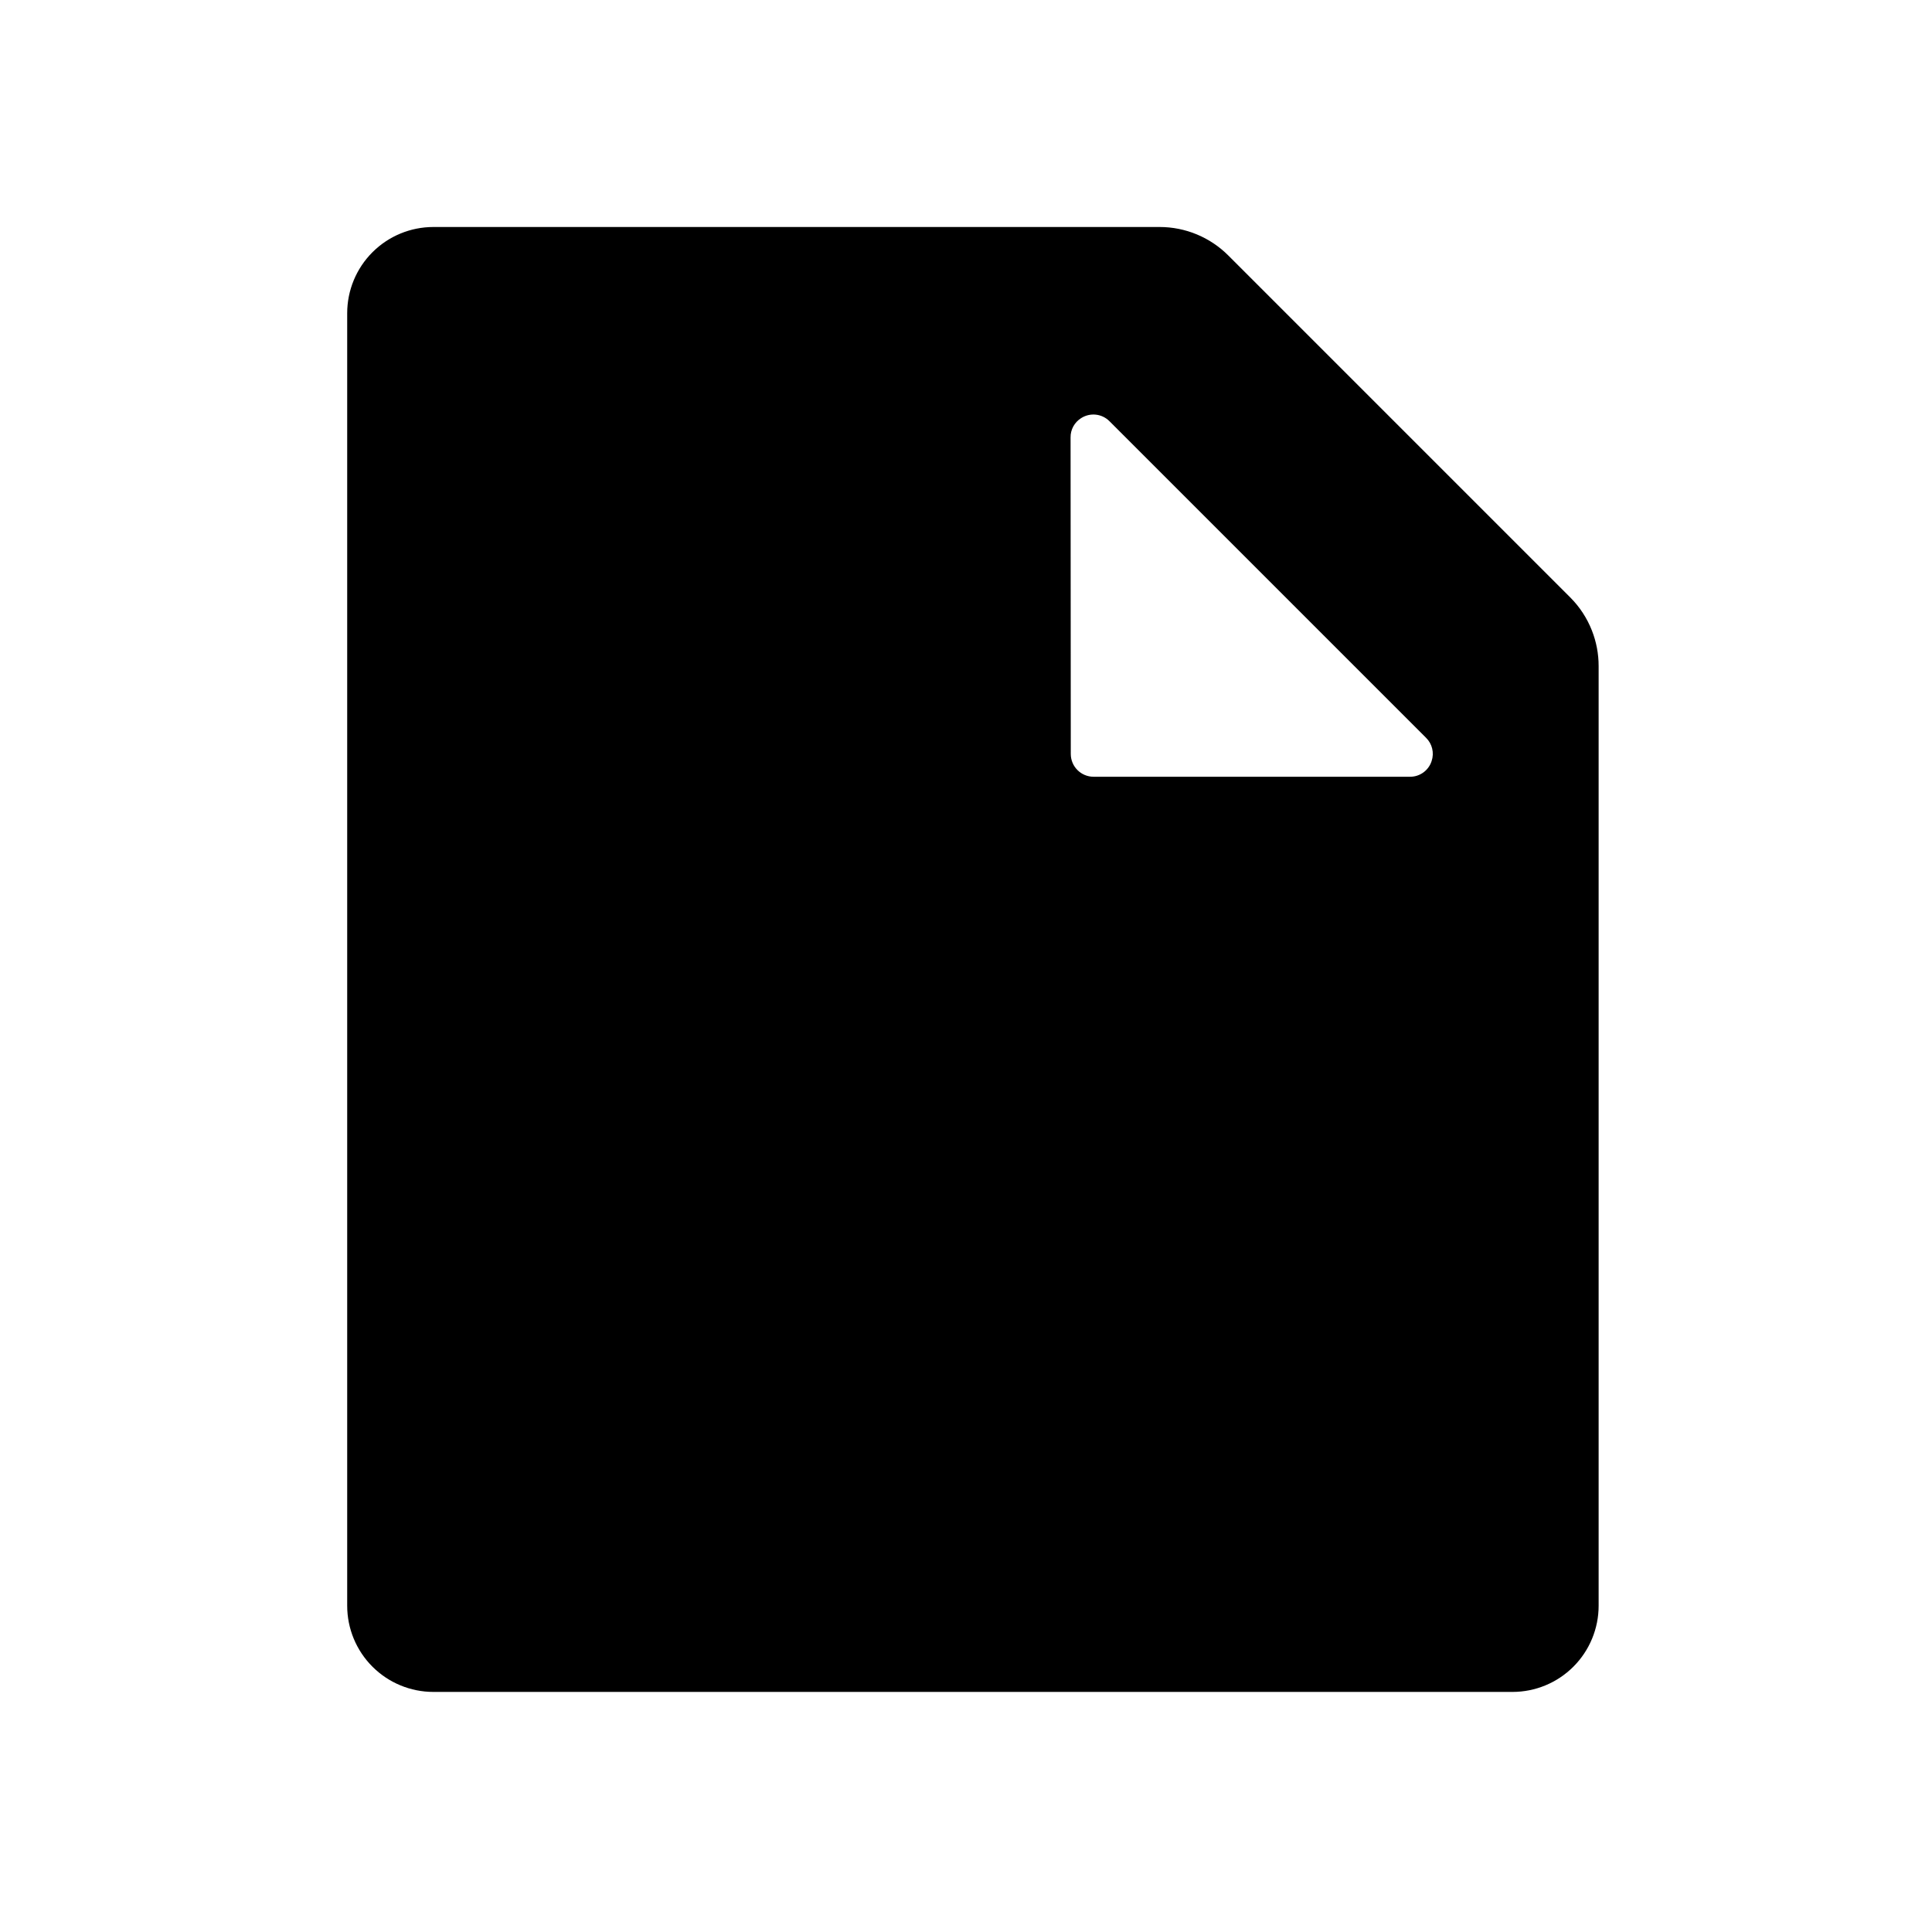
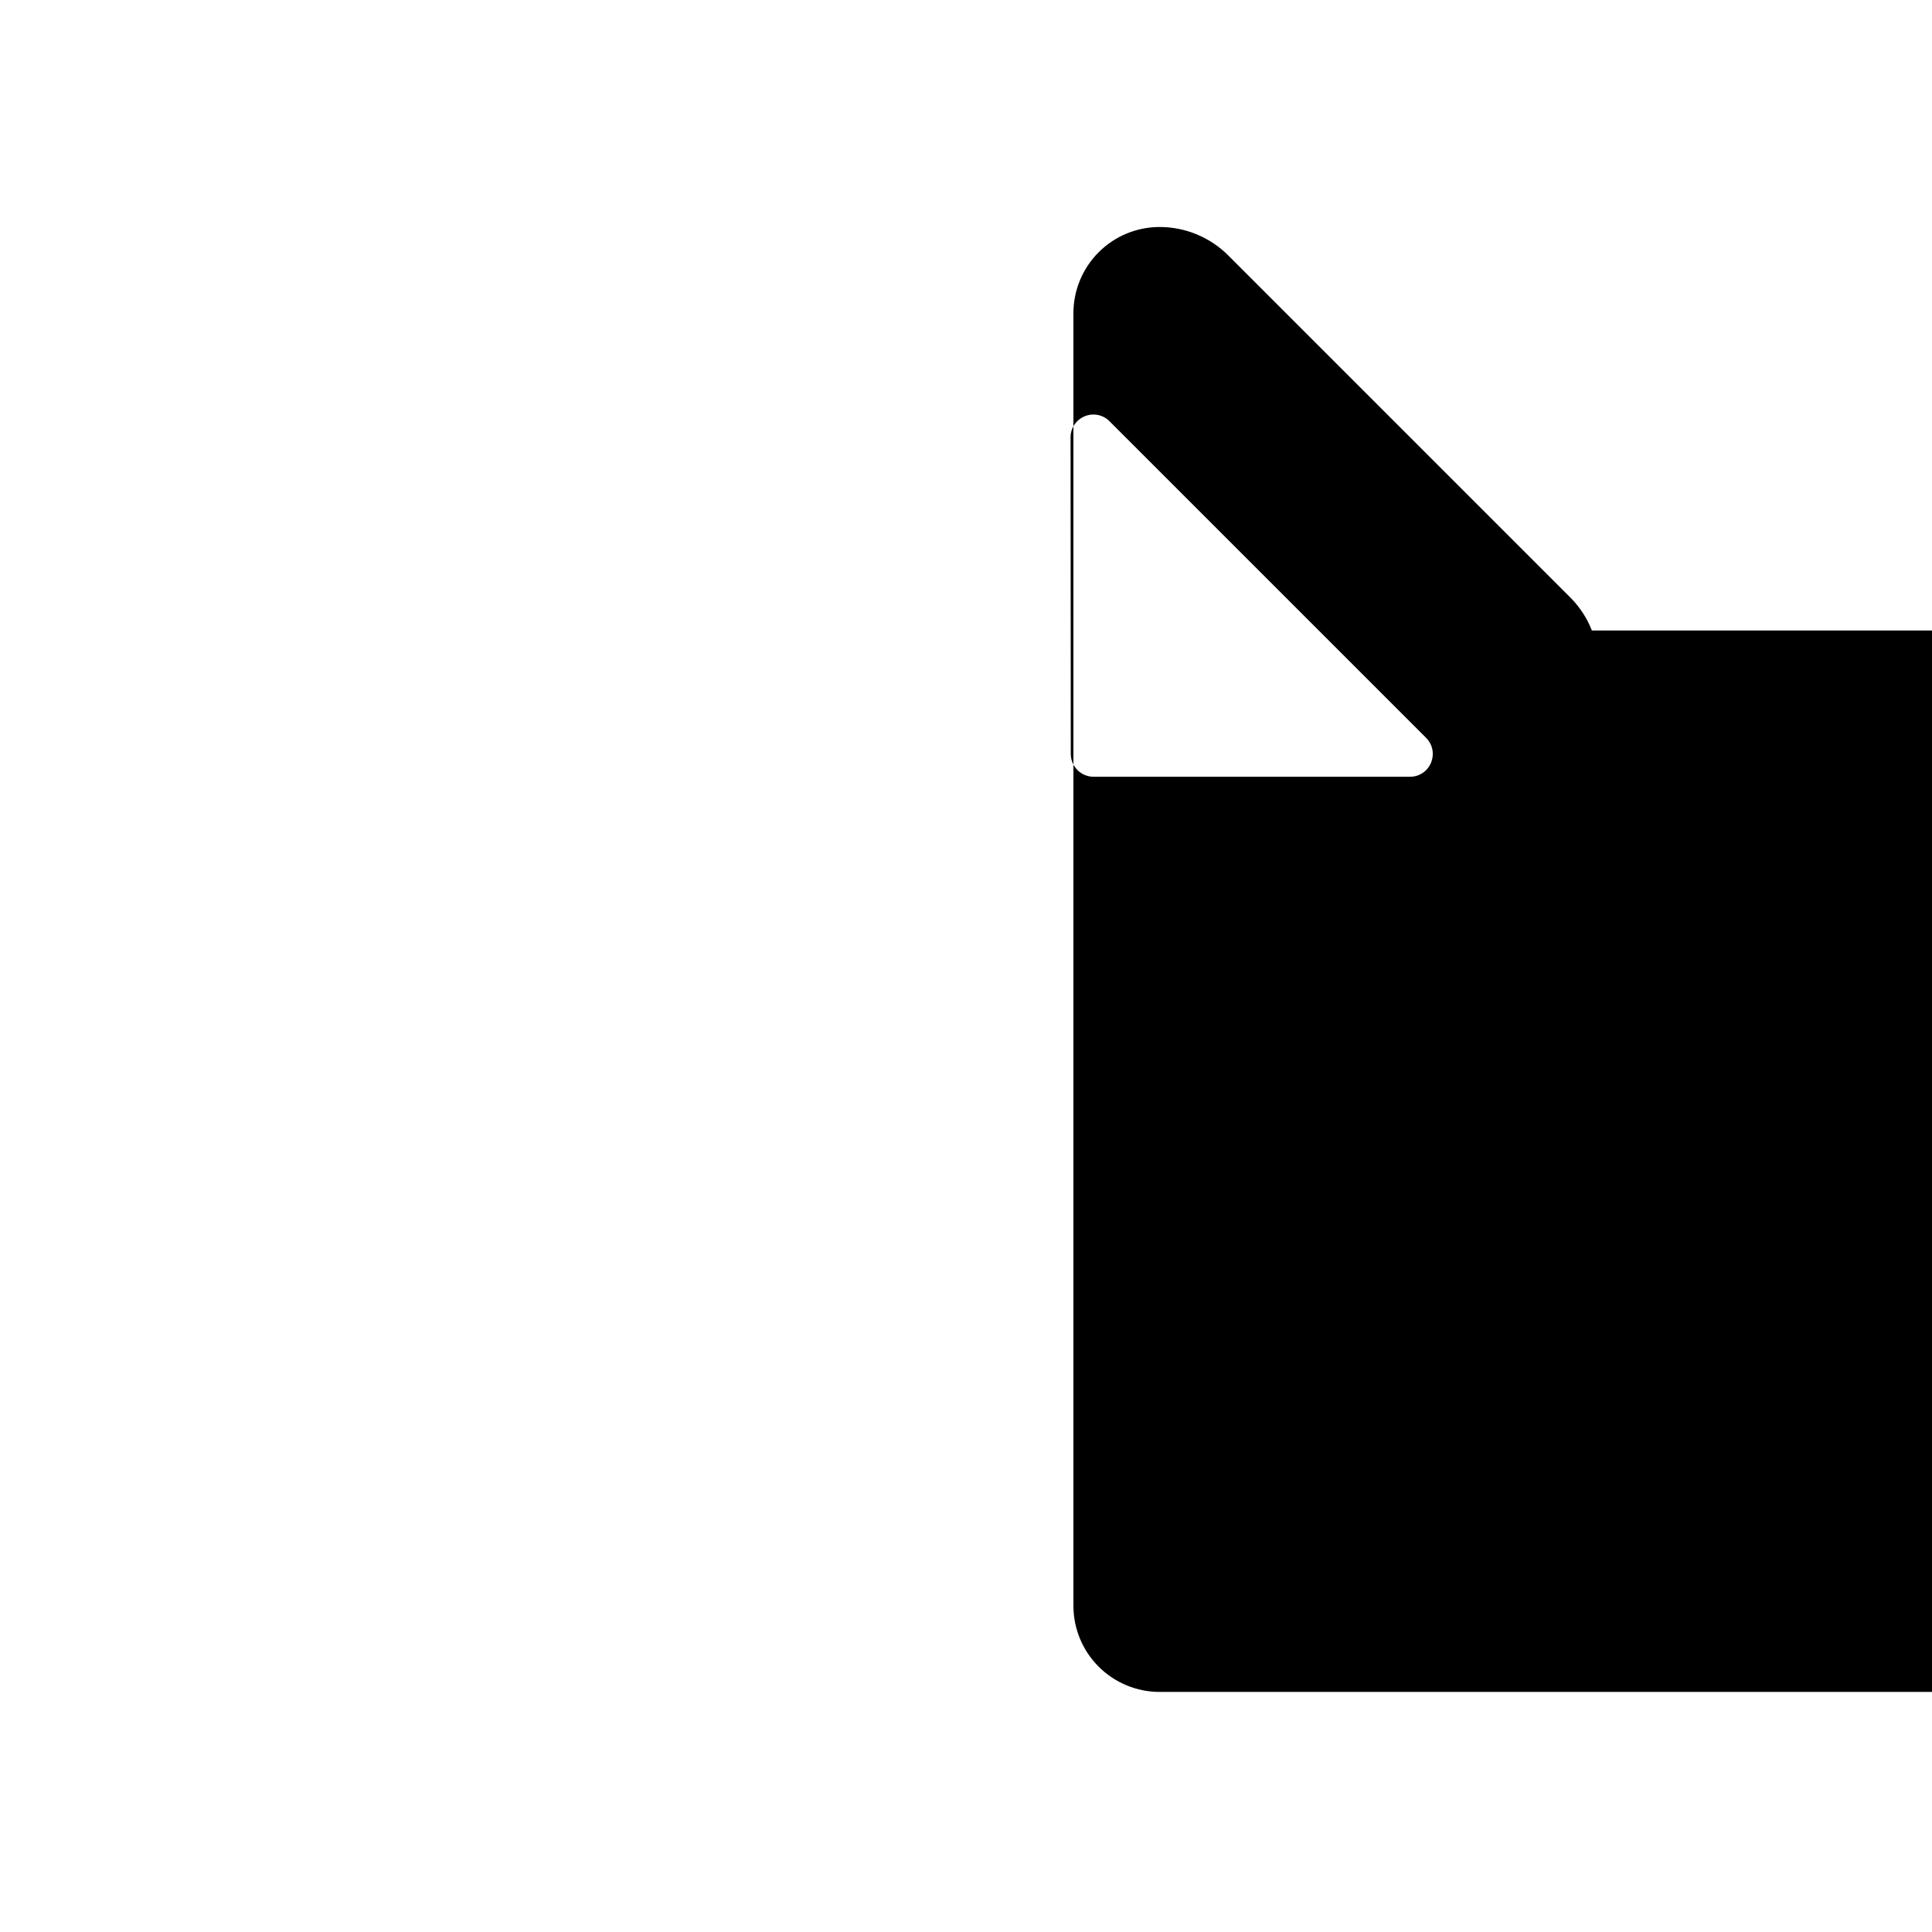
<svg xmlns="http://www.w3.org/2000/svg" fill="#000000" width="800px" height="800px" version="1.1" viewBox="144 144 512 512">
-   <path d="m565.87 311.09c-1.293-3.293-3.25-6.281-5.754-8.781l-90.613-90.613c-4.824-4.828-11.367-7.539-18.191-7.539h-192.46 0.004c-6.062 0-11.871 2.406-16.156 6.691-4.285 4.285-6.691 10.098-6.691 16.156v342.53c0 6.059 2.406 11.871 6.691 16.152 4.285 4.285 10.094 6.691 16.156 6.691h285.95c6.062 0.004 11.871-2.402 16.156-6.688 4.285-4.285 6.691-10.098 6.691-16.156v-249.03c0-3.223-0.605-6.414-1.785-9.414zm-42.477 34.602c-0.801 2.496-3.129 4.18-5.746 4.156h-83.832c-3.34 0-6.047-2.707-6.047-6.043-0.02-27.961-0.035-55.922-0.055-83.883v-0.004c-0.027-2.051 1.016-3.973 2.746-5.074 2.394-1.574 5.566-1.242 7.578 0.797l83.883 83.883c1.637 1.602 2.207 4 1.473 6.168z" />
+   <path d="m565.87 311.09c-1.293-3.293-3.25-6.281-5.754-8.781l-90.613-90.613c-4.824-4.828-11.367-7.539-18.191-7.539c-6.062 0-11.871 2.406-16.156 6.691-4.285 4.285-6.691 10.098-6.691 16.156v342.53c0 6.059 2.406 11.871 6.691 16.152 4.285 4.285 10.094 6.691 16.156 6.691h285.95c6.062 0.004 11.871-2.402 16.156-6.688 4.285-4.285 6.691-10.098 6.691-16.156v-249.03c0-3.223-0.605-6.414-1.785-9.414zm-42.477 34.602c-0.801 2.496-3.129 4.18-5.746 4.156h-83.832c-3.34 0-6.047-2.707-6.047-6.043-0.02-27.961-0.035-55.922-0.055-83.883v-0.004c-0.027-2.051 1.016-3.973 2.746-5.074 2.394-1.574 5.566-1.242 7.578 0.797l83.883 83.883c1.637 1.602 2.207 4 1.473 6.168z" />
</svg>